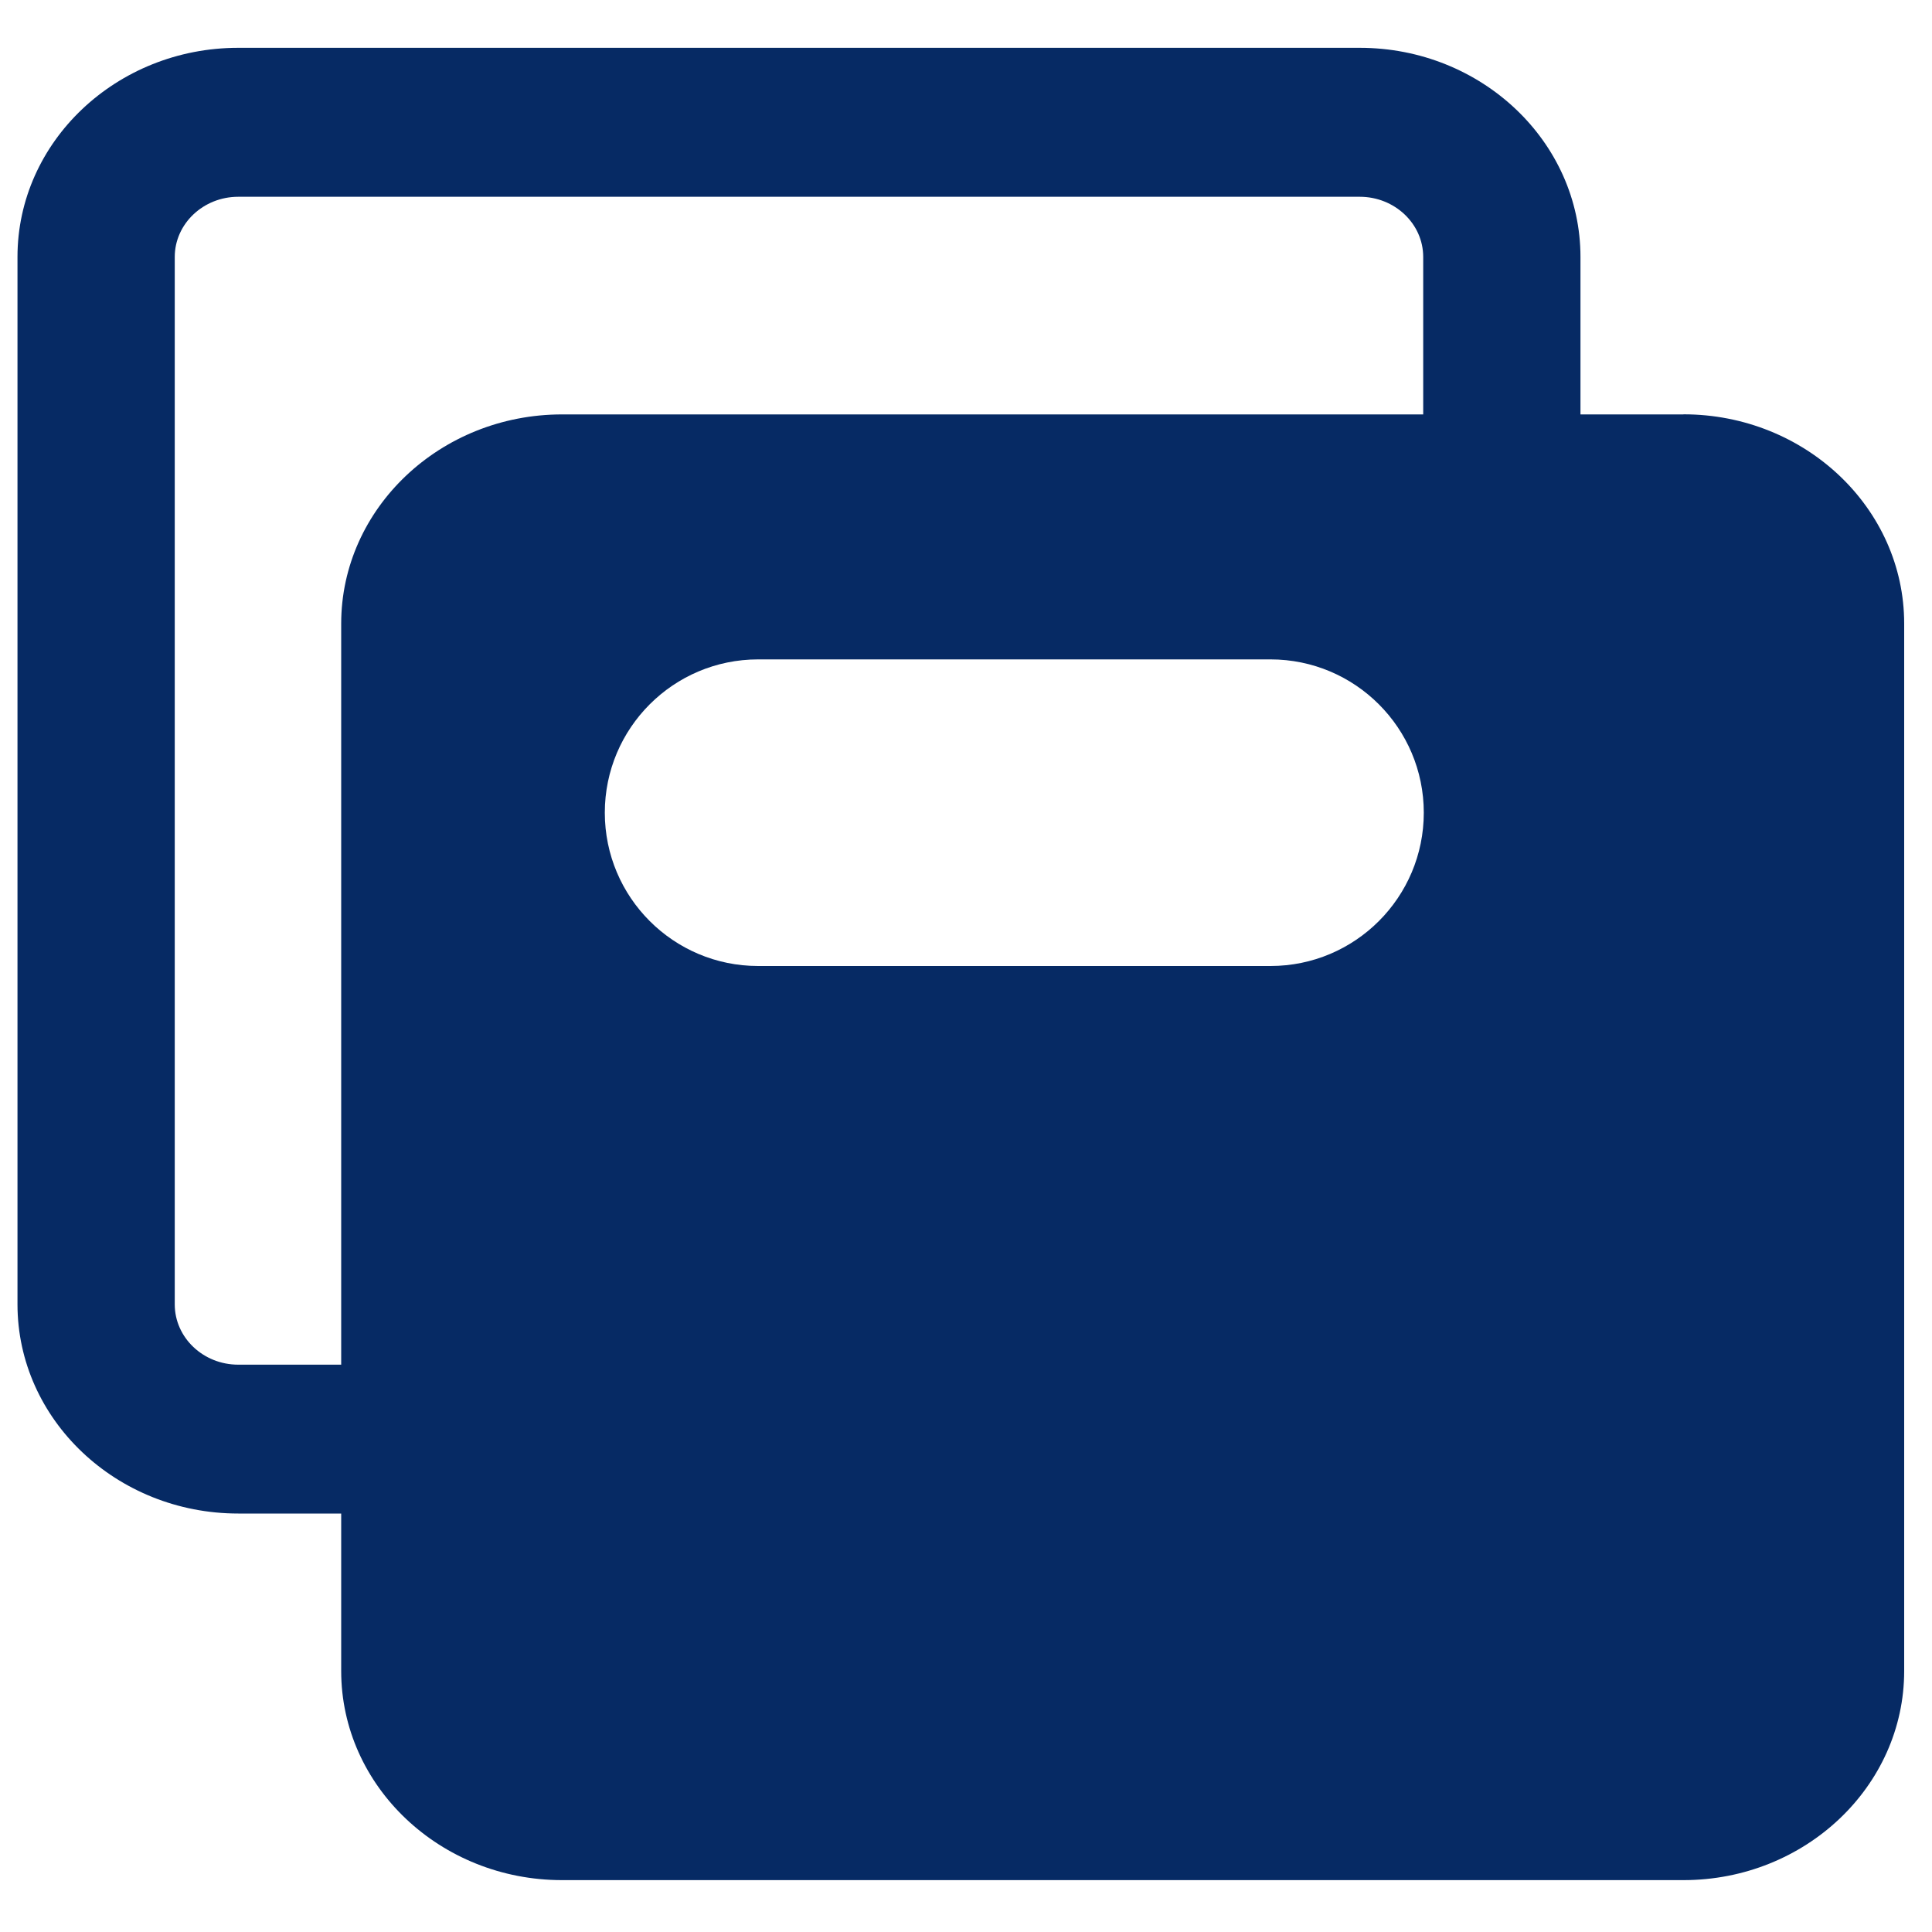
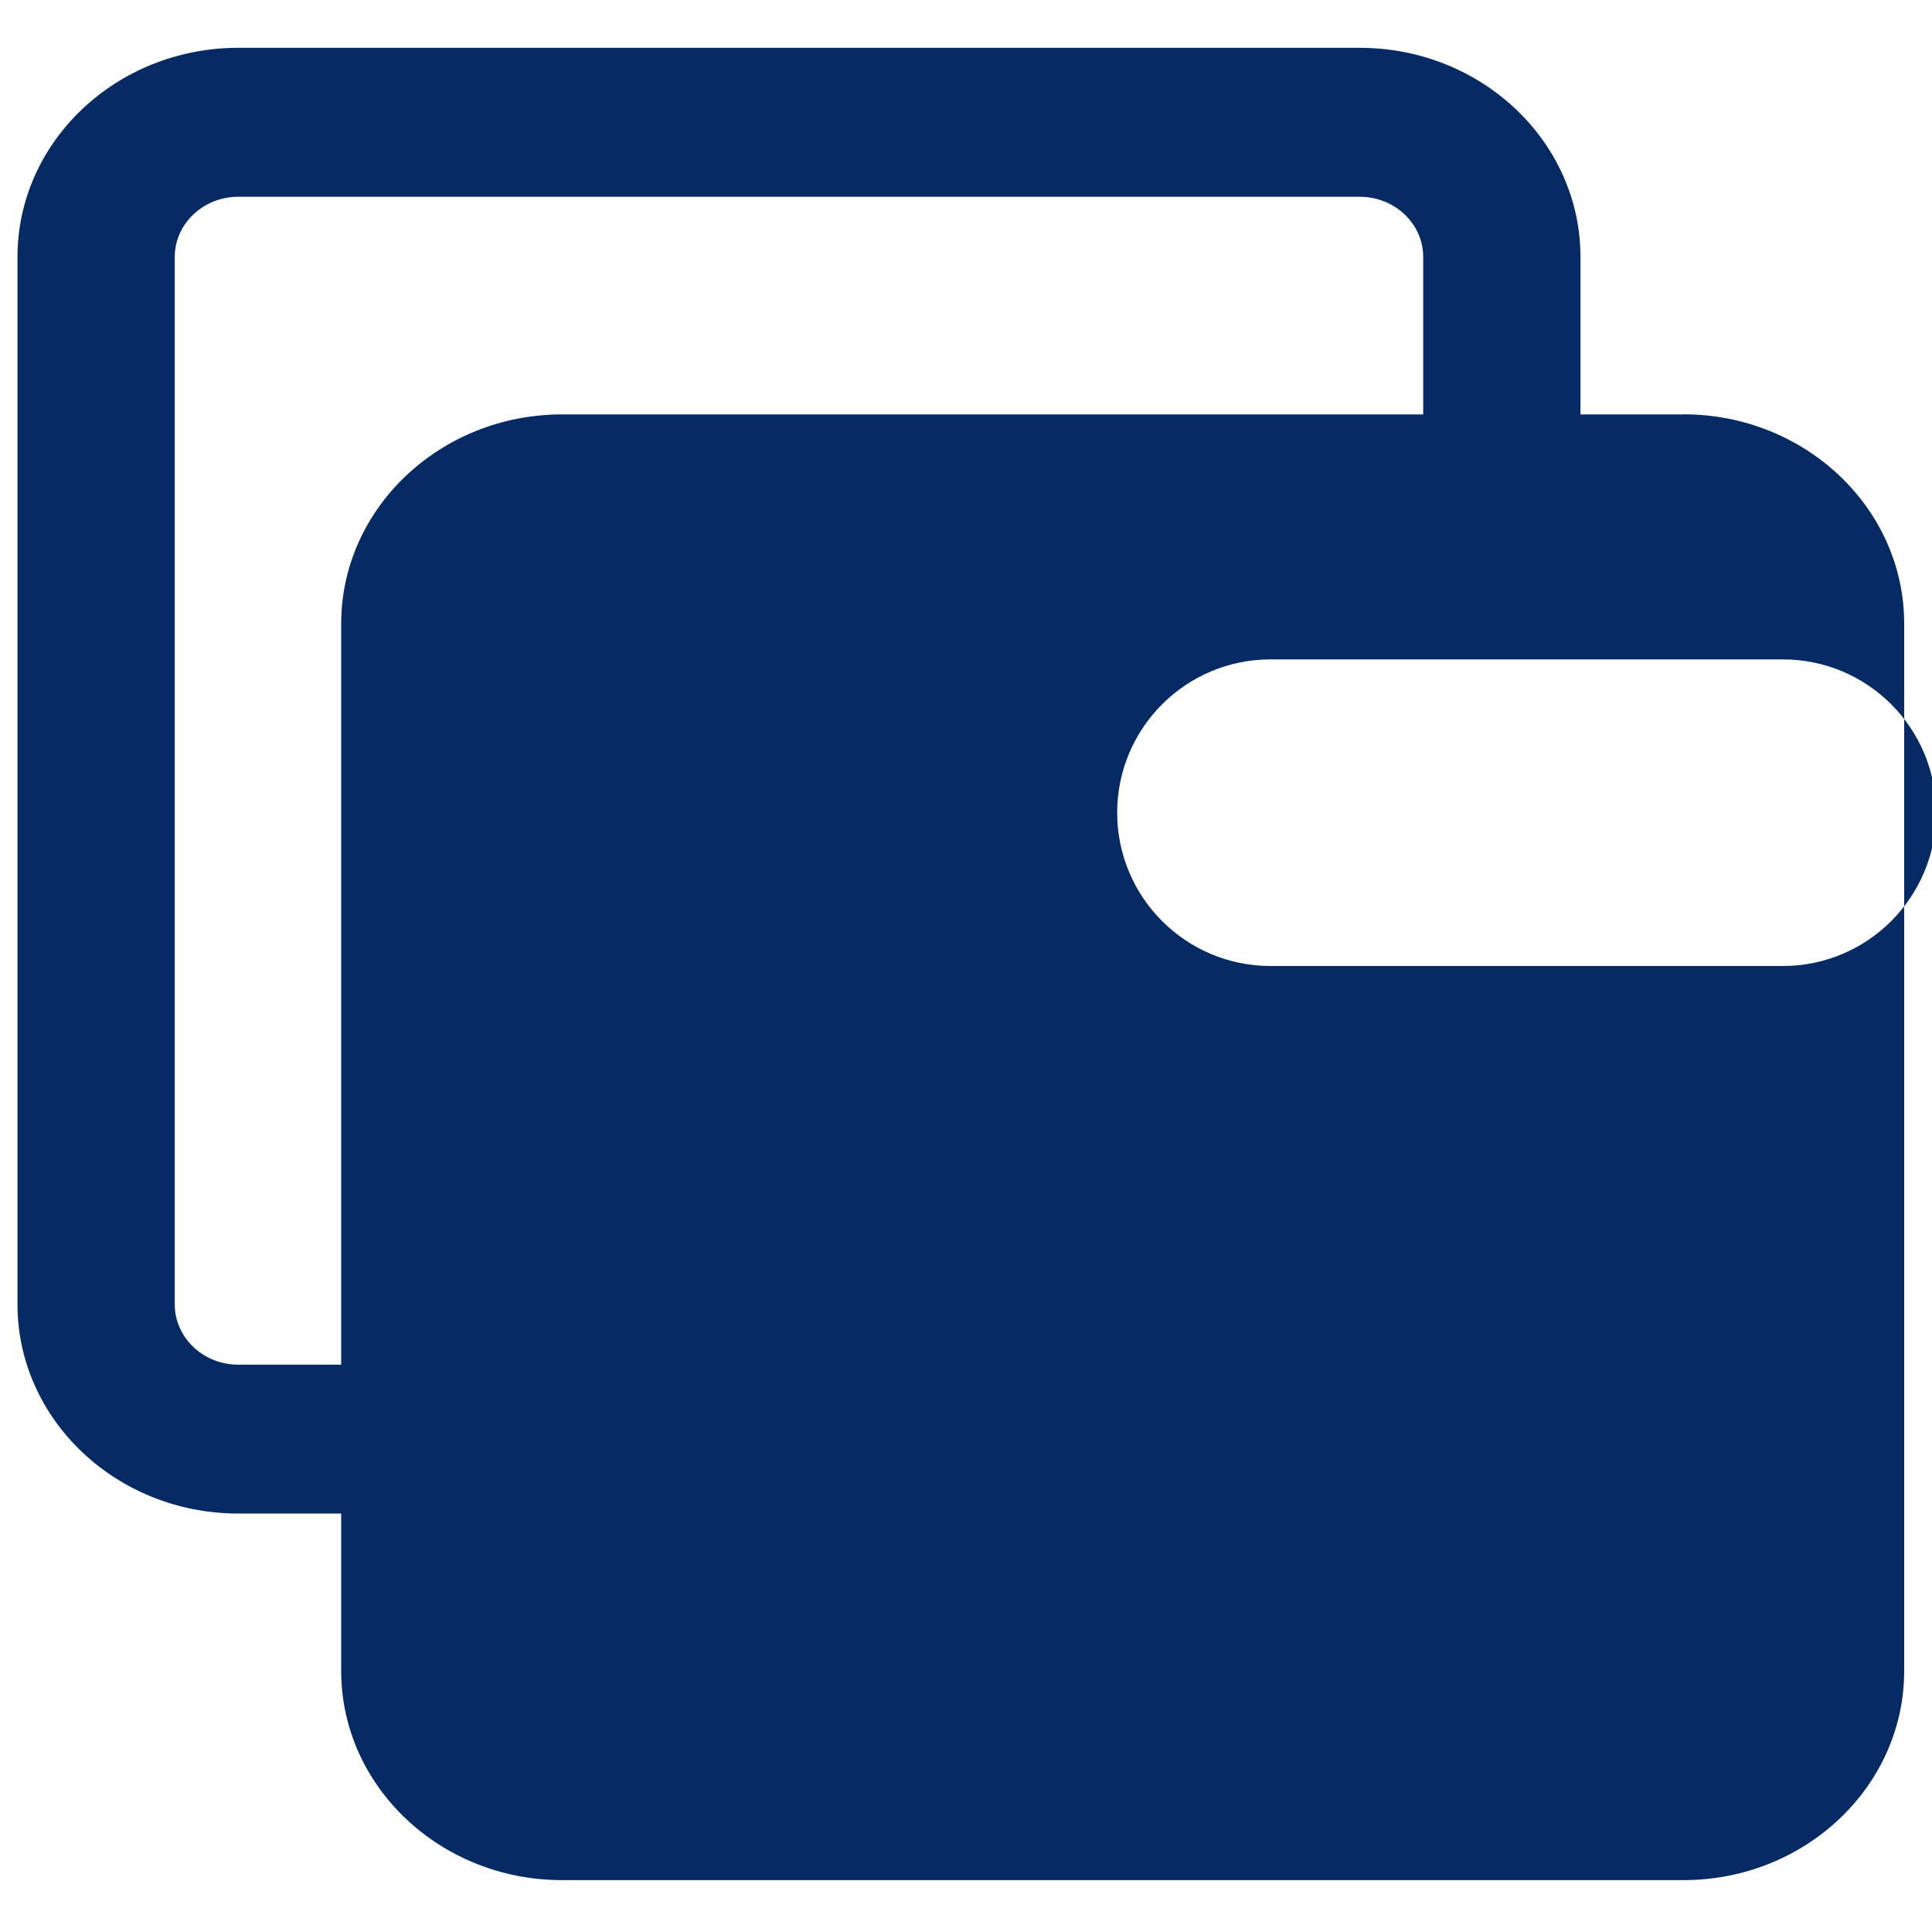
<svg xmlns="http://www.w3.org/2000/svg" id="Layer_1" version="1.1" viewBox="0 0 20 20">
-   <path d="M17.427,4.29h-1.066v-1.63c0-1.194-1.025-2.165-2.285-2.165H2.466c-1.26,0-2.285.971-2.285,2.165v10.842c0,1.194,1.025,2.166,2.285,2.166h1.066v1.63c0,1.194,1.026,2.165,2.286,2.165h11.609c1.26,0,2.285-.971,2.285-2.165V6.455c0-1.194-1.025-2.166-2.285-2.166ZM5.818,4.29c-1.26,0-2.286.972-2.286,2.166v7.671h-1.066c-.362,0-.657-.28-.657-.624V2.66c0-.343.295-.623.657-.623h11.61c.362,0,.657.279.657.623v1.63H5.818ZM13.152,10h-5.304c-.876,0-1.587-.711-1.587-1.587s.711-1.587,1.587-1.587h5.304c.876,0,1.587.711,1.587,1.587s-.711,1.587-1.587,1.587Z" fill="#062a64" />
+   <path d="M17.427,4.29h-1.066v-1.63c0-1.194-1.025-2.165-2.285-2.165H2.466c-1.26,0-2.285.971-2.285,2.165v10.842c0,1.194,1.025,2.166,2.285,2.166h1.066v1.63c0,1.194,1.026,2.165,2.286,2.165h11.609c1.26,0,2.285-.971,2.285-2.165V6.455c0-1.194-1.025-2.166-2.285-2.166ZM5.818,4.29c-1.26,0-2.286.972-2.286,2.166v7.671h-1.066c-.362,0-.657-.28-.657-.624V2.66c0-.343.295-.623.657-.623h11.61c.362,0,.657.279.657.623v1.63H5.818ZM13.152,10c-.876,0-1.587-.711-1.587-1.587s.711-1.587,1.587-1.587h5.304c.876,0,1.587.711,1.587,1.587s-.711,1.587-1.587,1.587Z" fill="#062a64" />
</svg>